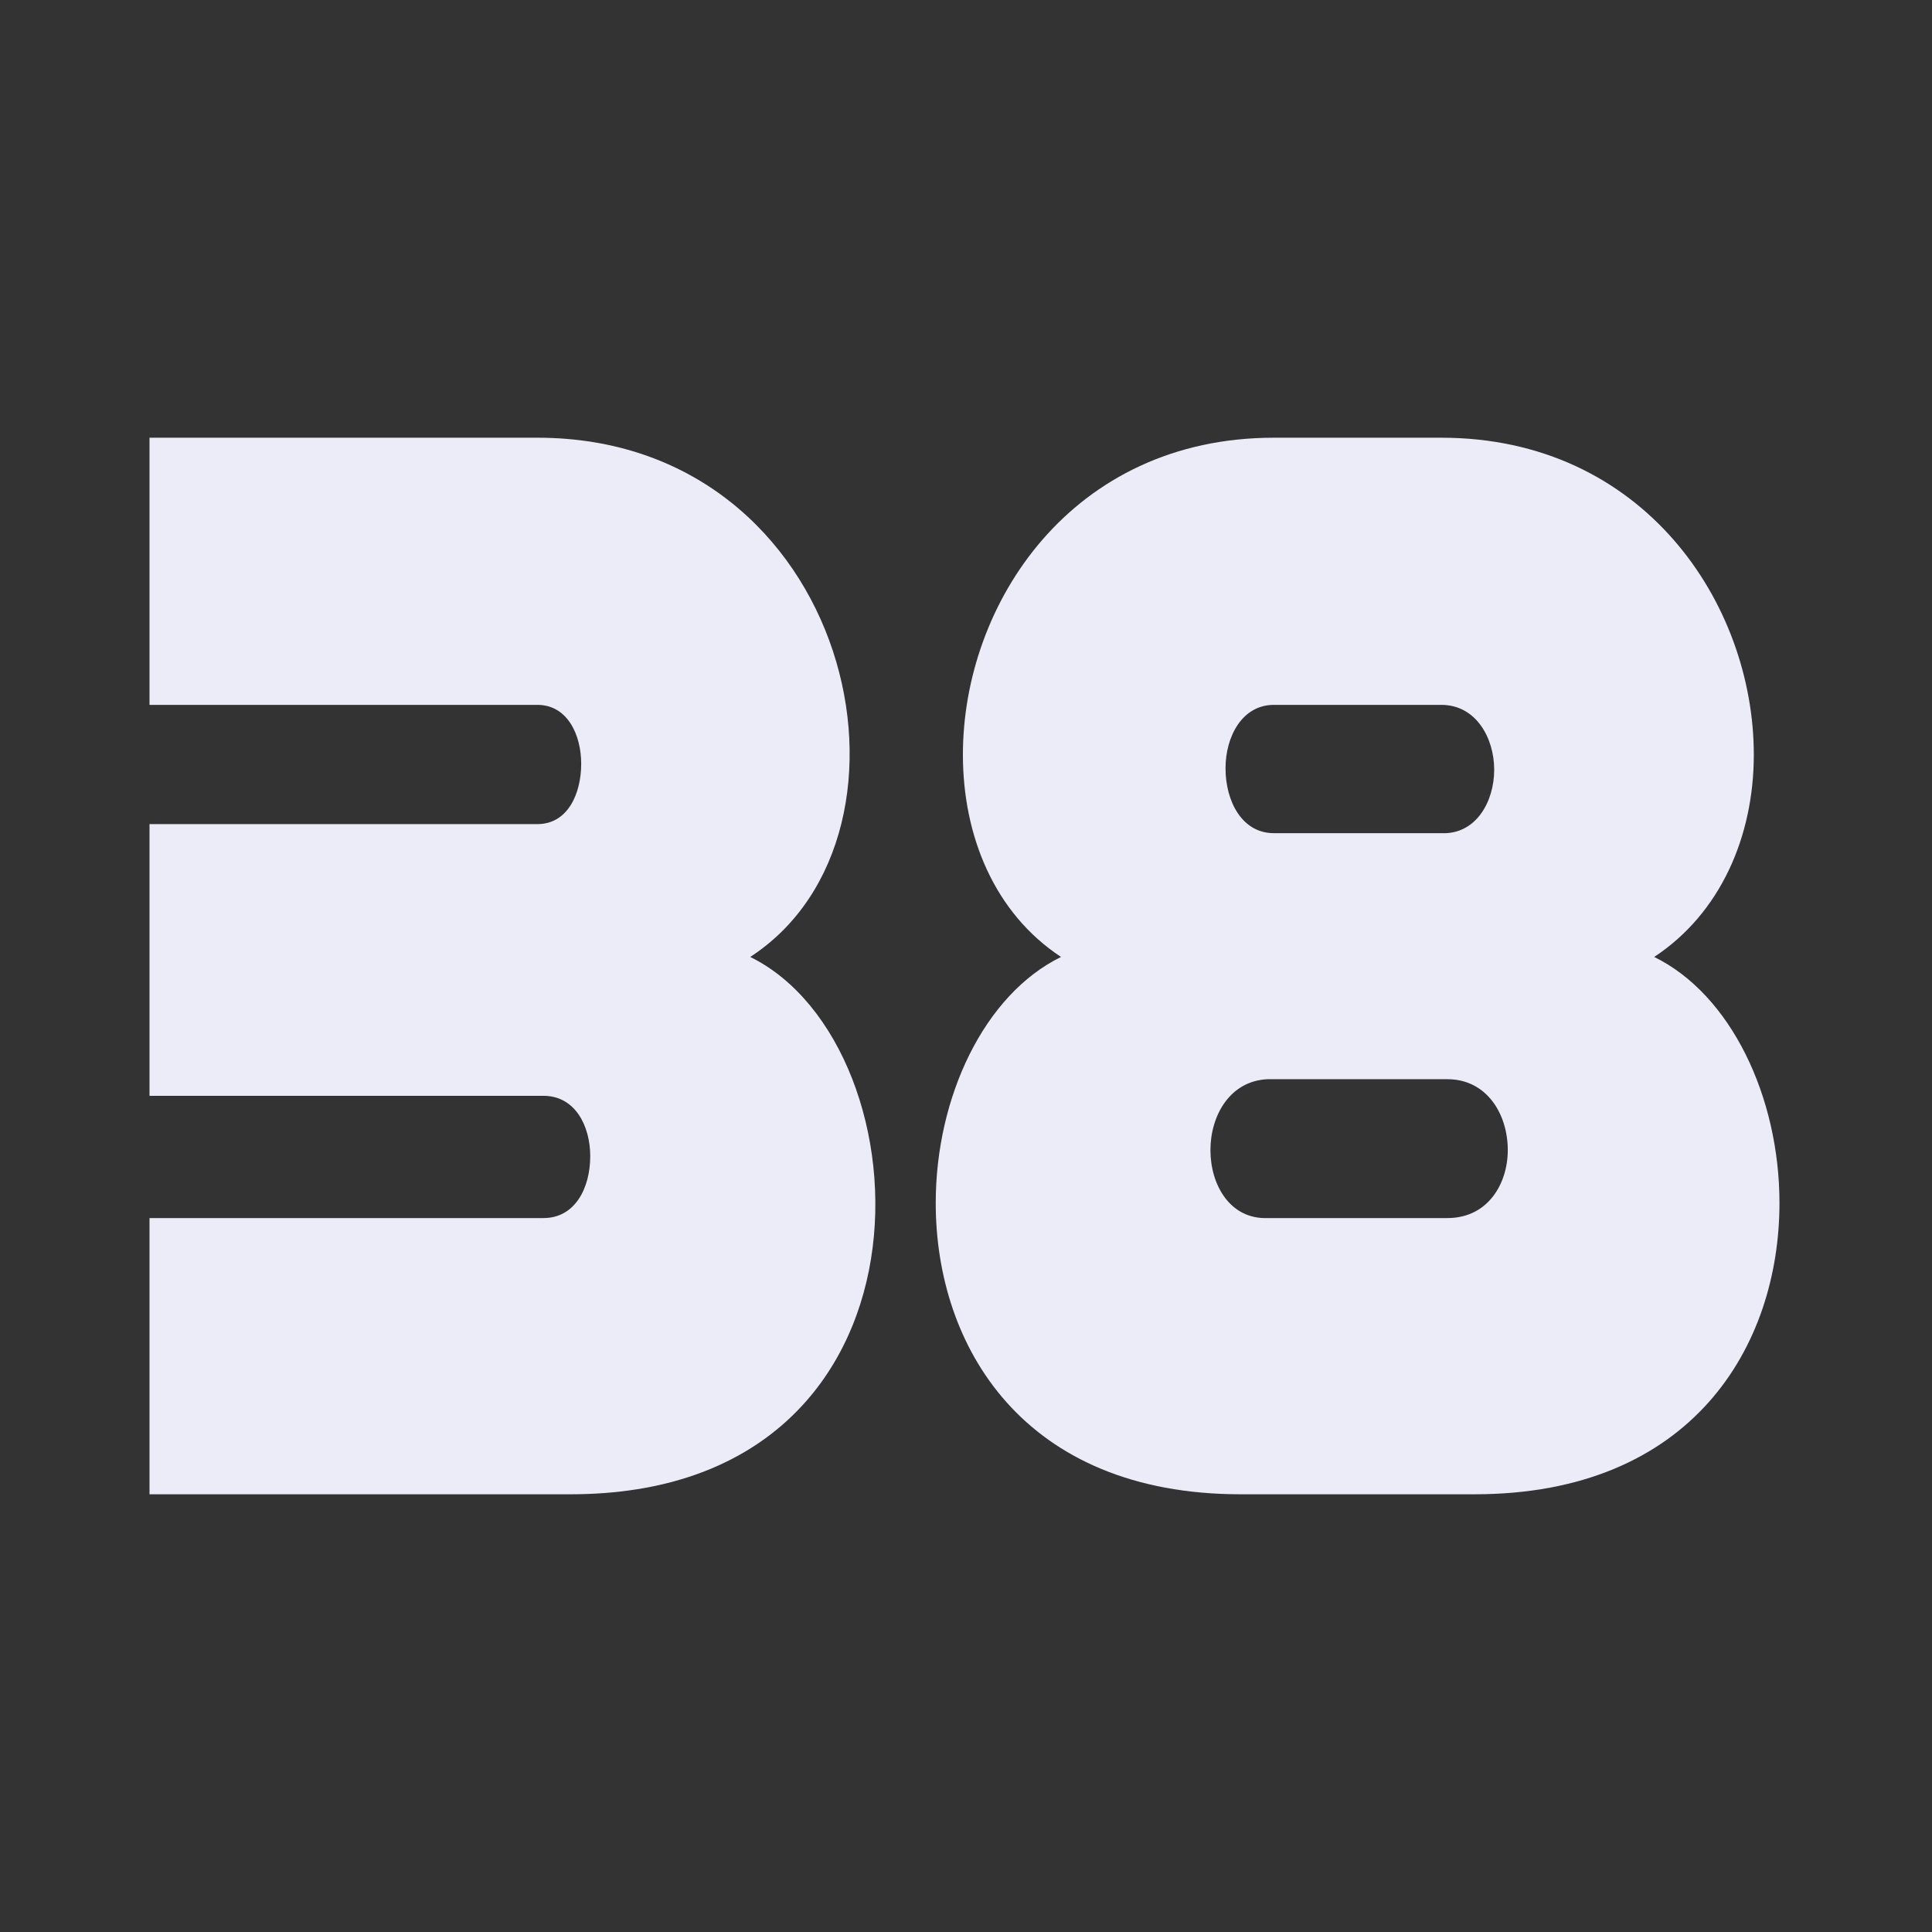
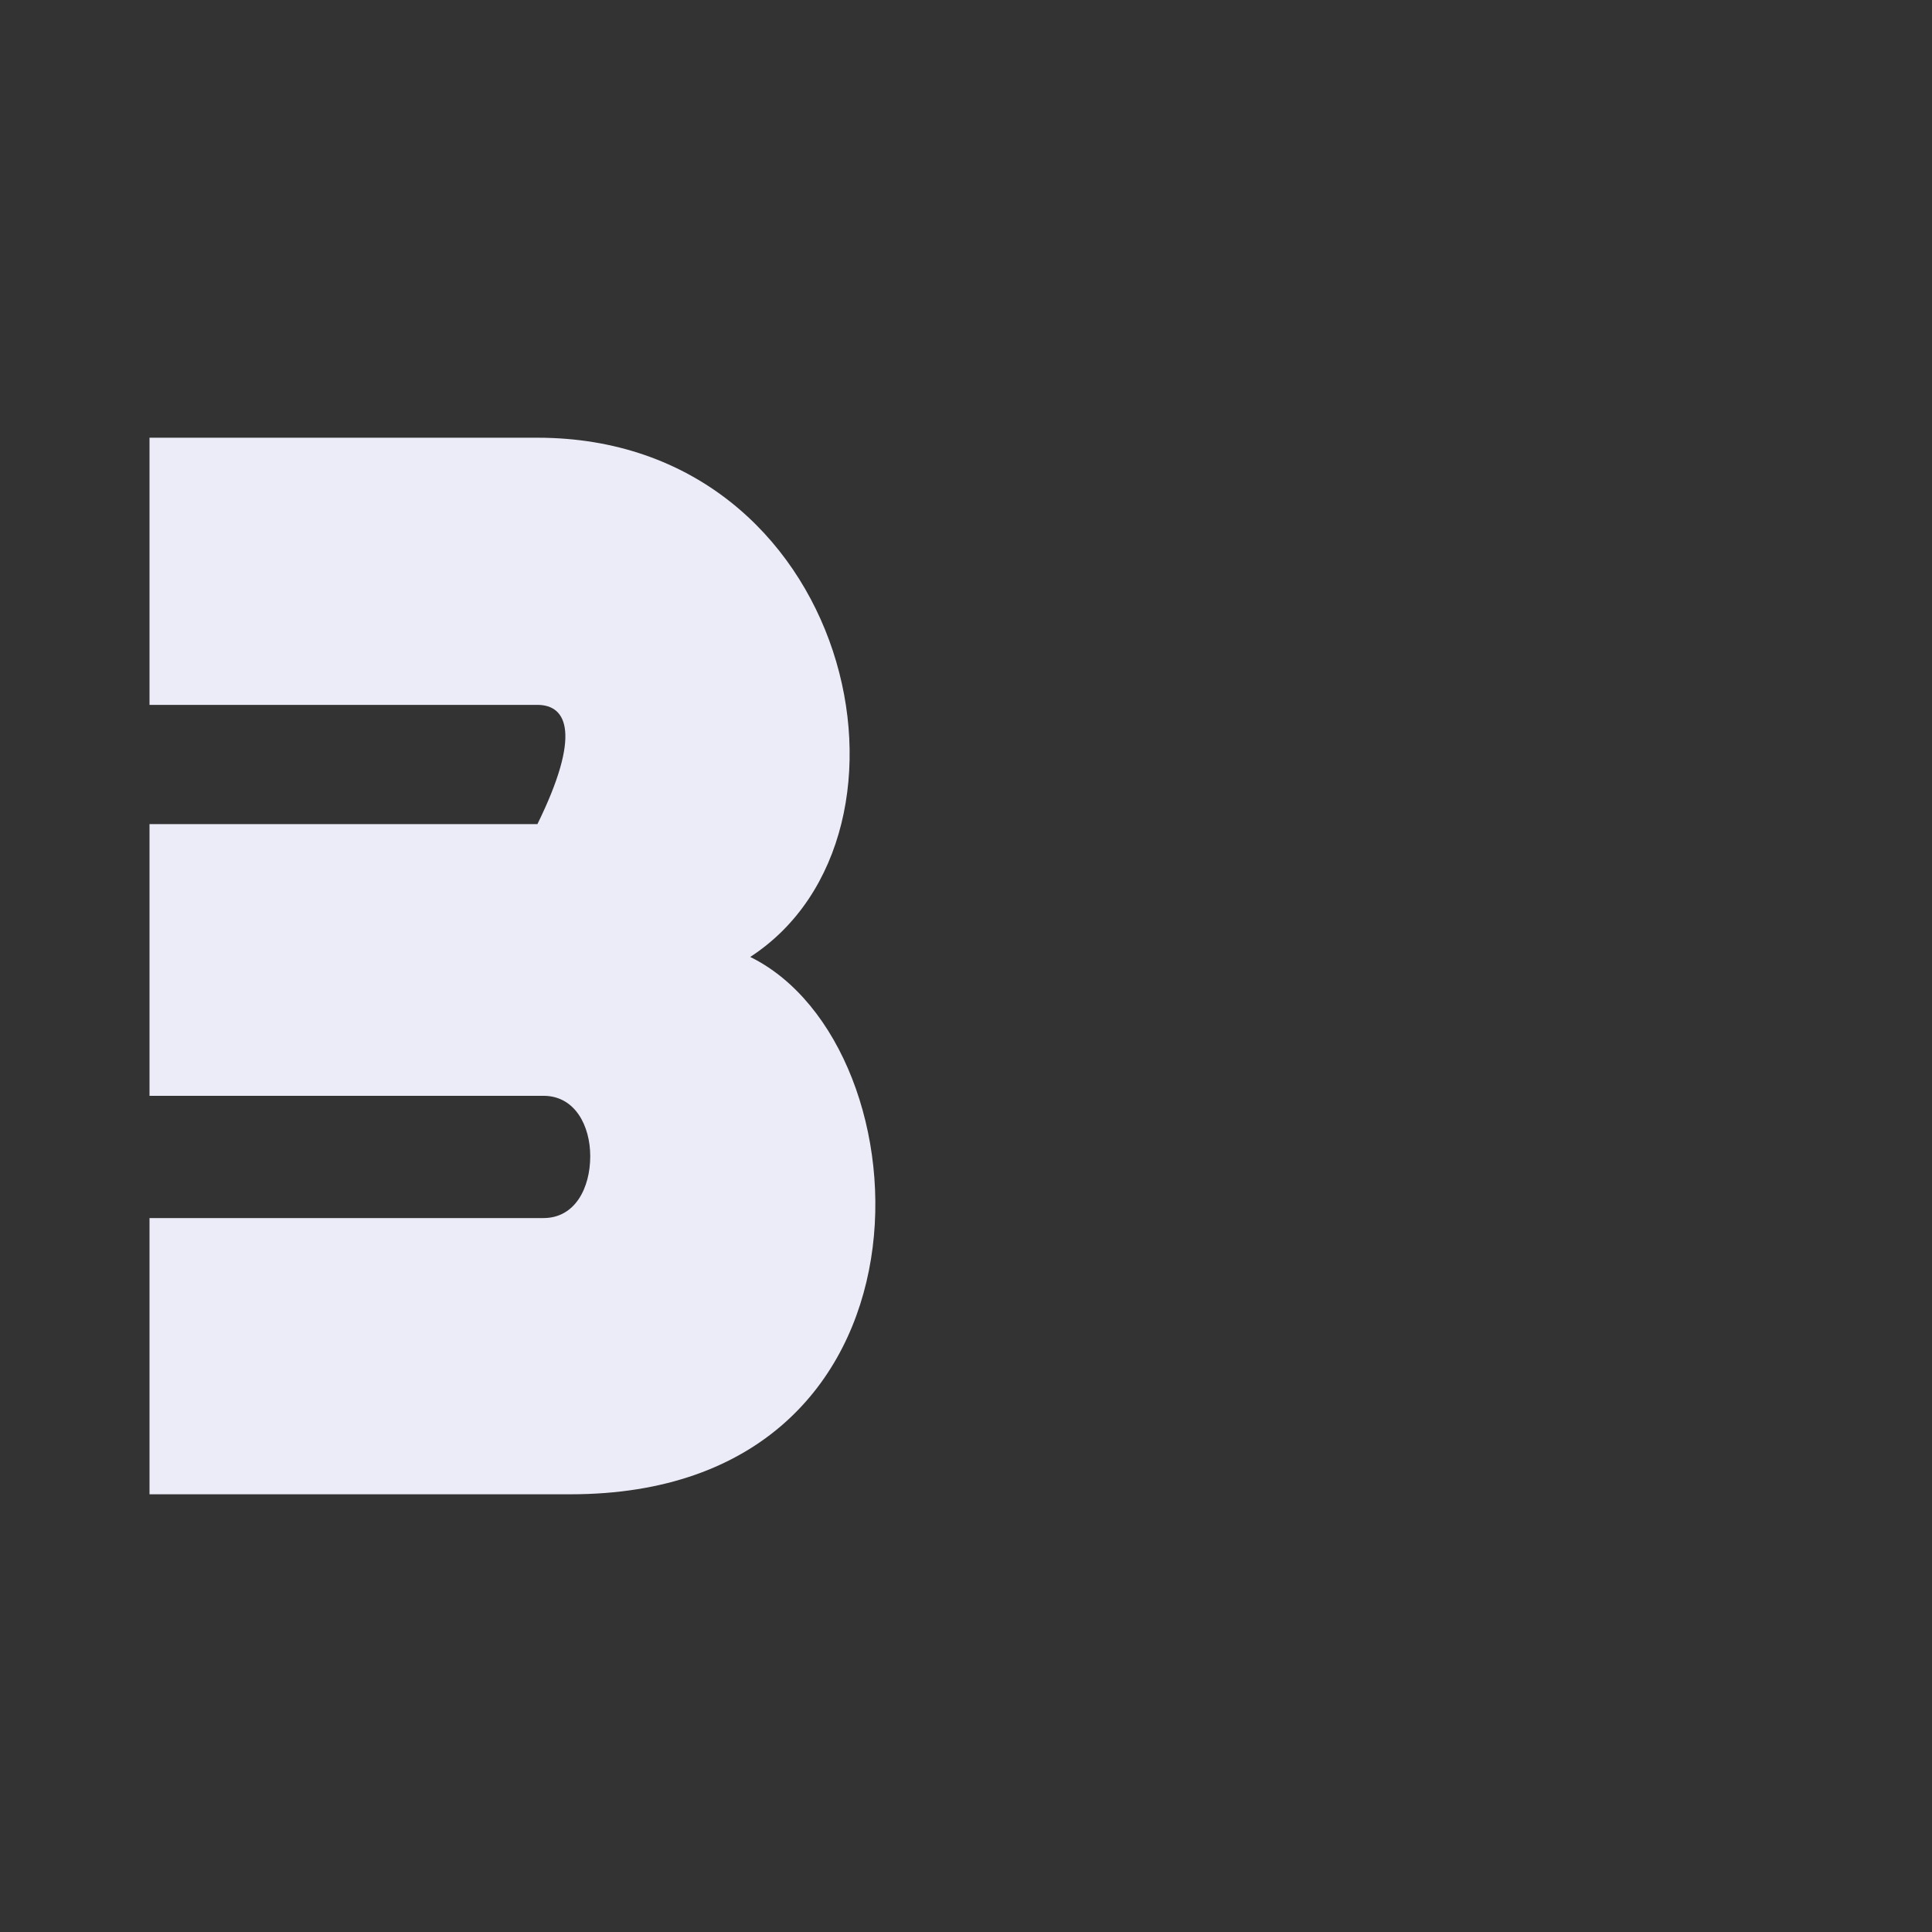
<svg xmlns="http://www.w3.org/2000/svg" width="256" height="256" viewBox="0 0 256 256" fill="none">
  <rect x="0" y="0" width="256" height="256" fill="#333333" stroke="none" />
-   <path d="M99.41 126.8C123.411 138.6 126.011 198 75.611 198H19.811V161.4H72.011C76.211 161.4 78.21 157.4 78.21 153.2C78.21 149.2 76.211 145.2 72.011 145.2H19.811V109.2H71.21C75.21 109.2 77.011 105.2 77.011 101.2C77.011 97.4 75.21 93.4 71.21 93.4H19.811V58H71.21C112.811 58 124.611 110.4 99.41 126.8Z" fill="#ECECF8" />
-   <path d="M219.189 126.8C229.389 131.8 235.789 145.4 235.789 159.4C235.789 178.4 224.189 198 195.389 198H164.389C135.589 198 123.989 178.4 123.989 159.4C123.989 145.4 130.389 131.8 140.589 126.8C131.789 121 127.589 110.8 127.589 100C127.589 80 141.989 58 168.789 58H190.989C217.789 58 232.389 80 232.389 100C232.389 110.8 227.989 121 219.189 126.8ZM190.989 110.4C195.589 110.6 197.989 106.2 197.989 102C197.989 97.8 195.589 93.4 190.989 93.4H168.789C164.589 93.4 162.389 97.6 162.389 101.8C162.389 106.2 164.589 110.4 168.789 110.4H190.989ZM191.789 161.4C197.189 161.4 199.789 156.8 199.789 152.4C199.789 147.6 196.989 143 191.789 143H167.989C162.989 143.2 160.389 147.8 160.389 152.4C160.389 157 162.989 161.6 167.989 161.4H191.789Z" fill="#ECECF8" />
+   <path d="M99.41 126.8C123.411 138.6 126.011 198 75.611 198H19.811V161.4H72.011C76.211 161.4 78.21 157.4 78.21 153.2C78.21 149.2 76.211 145.2 72.011 145.2H19.811V109.2H71.21C77.011 97.4 75.21 93.4 71.21 93.4H19.811V58H71.21C112.811 58 124.611 110.4 99.41 126.8Z" fill="#ECECF8" />
</svg>